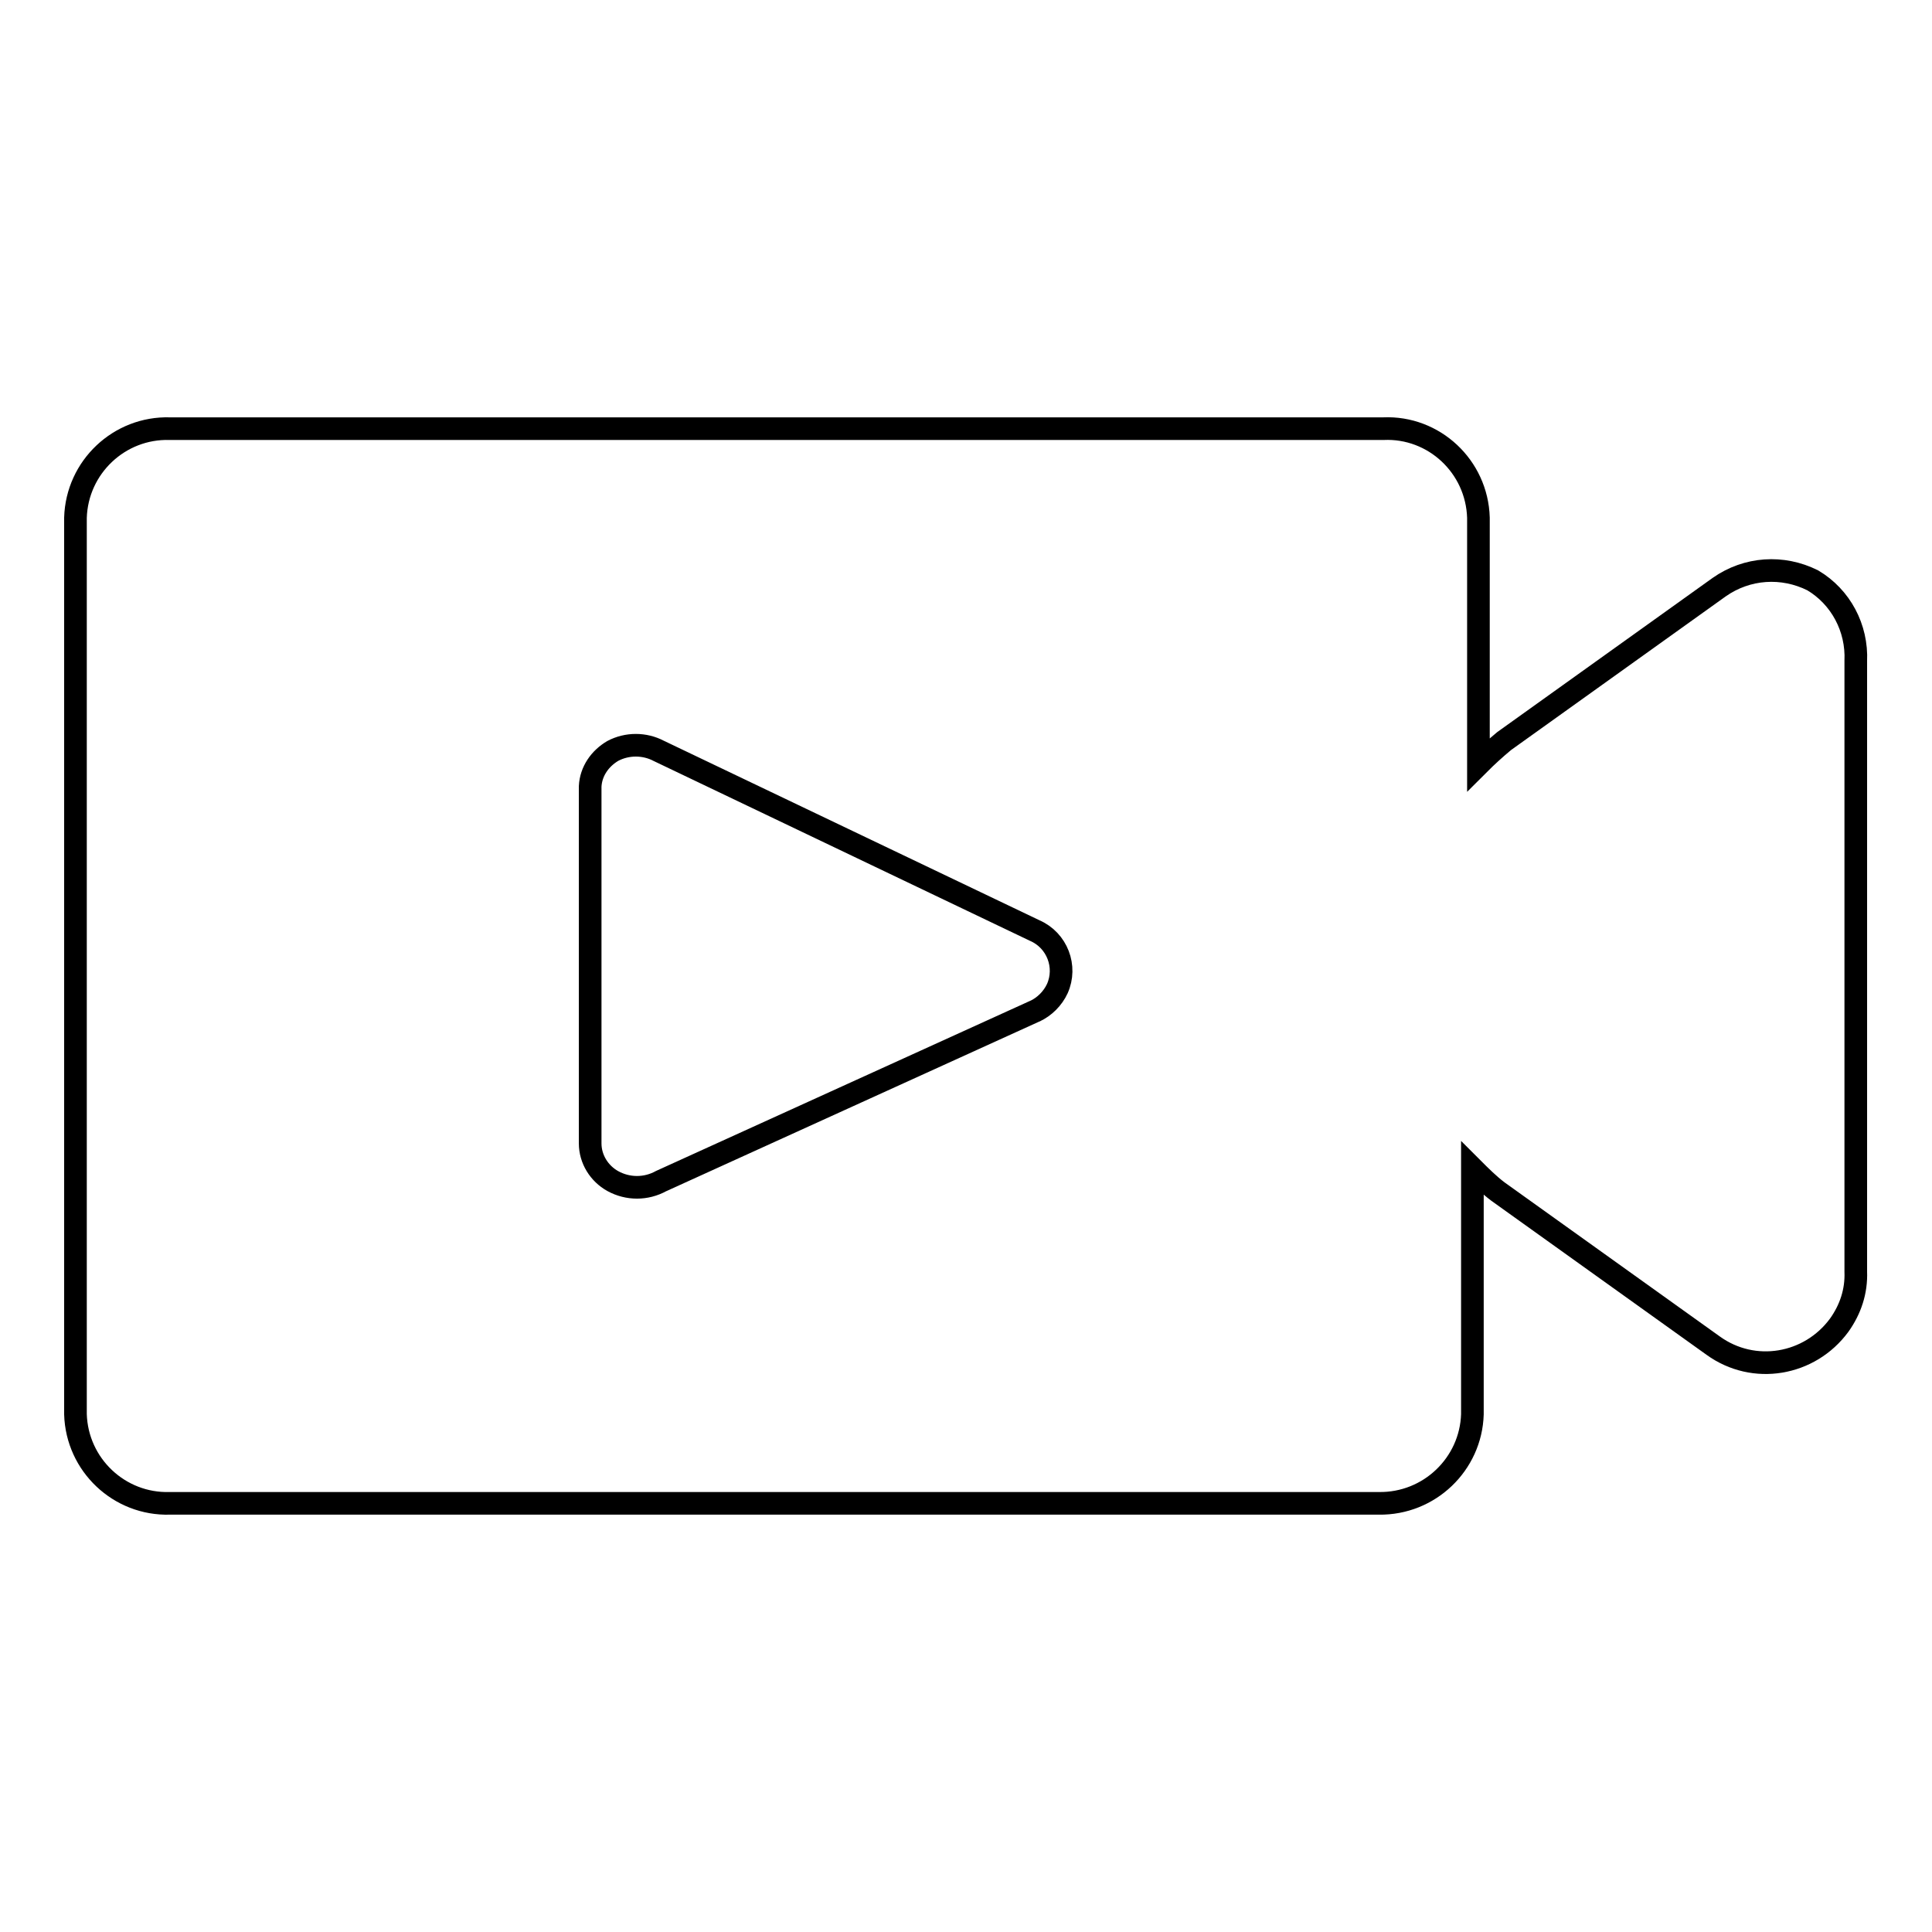
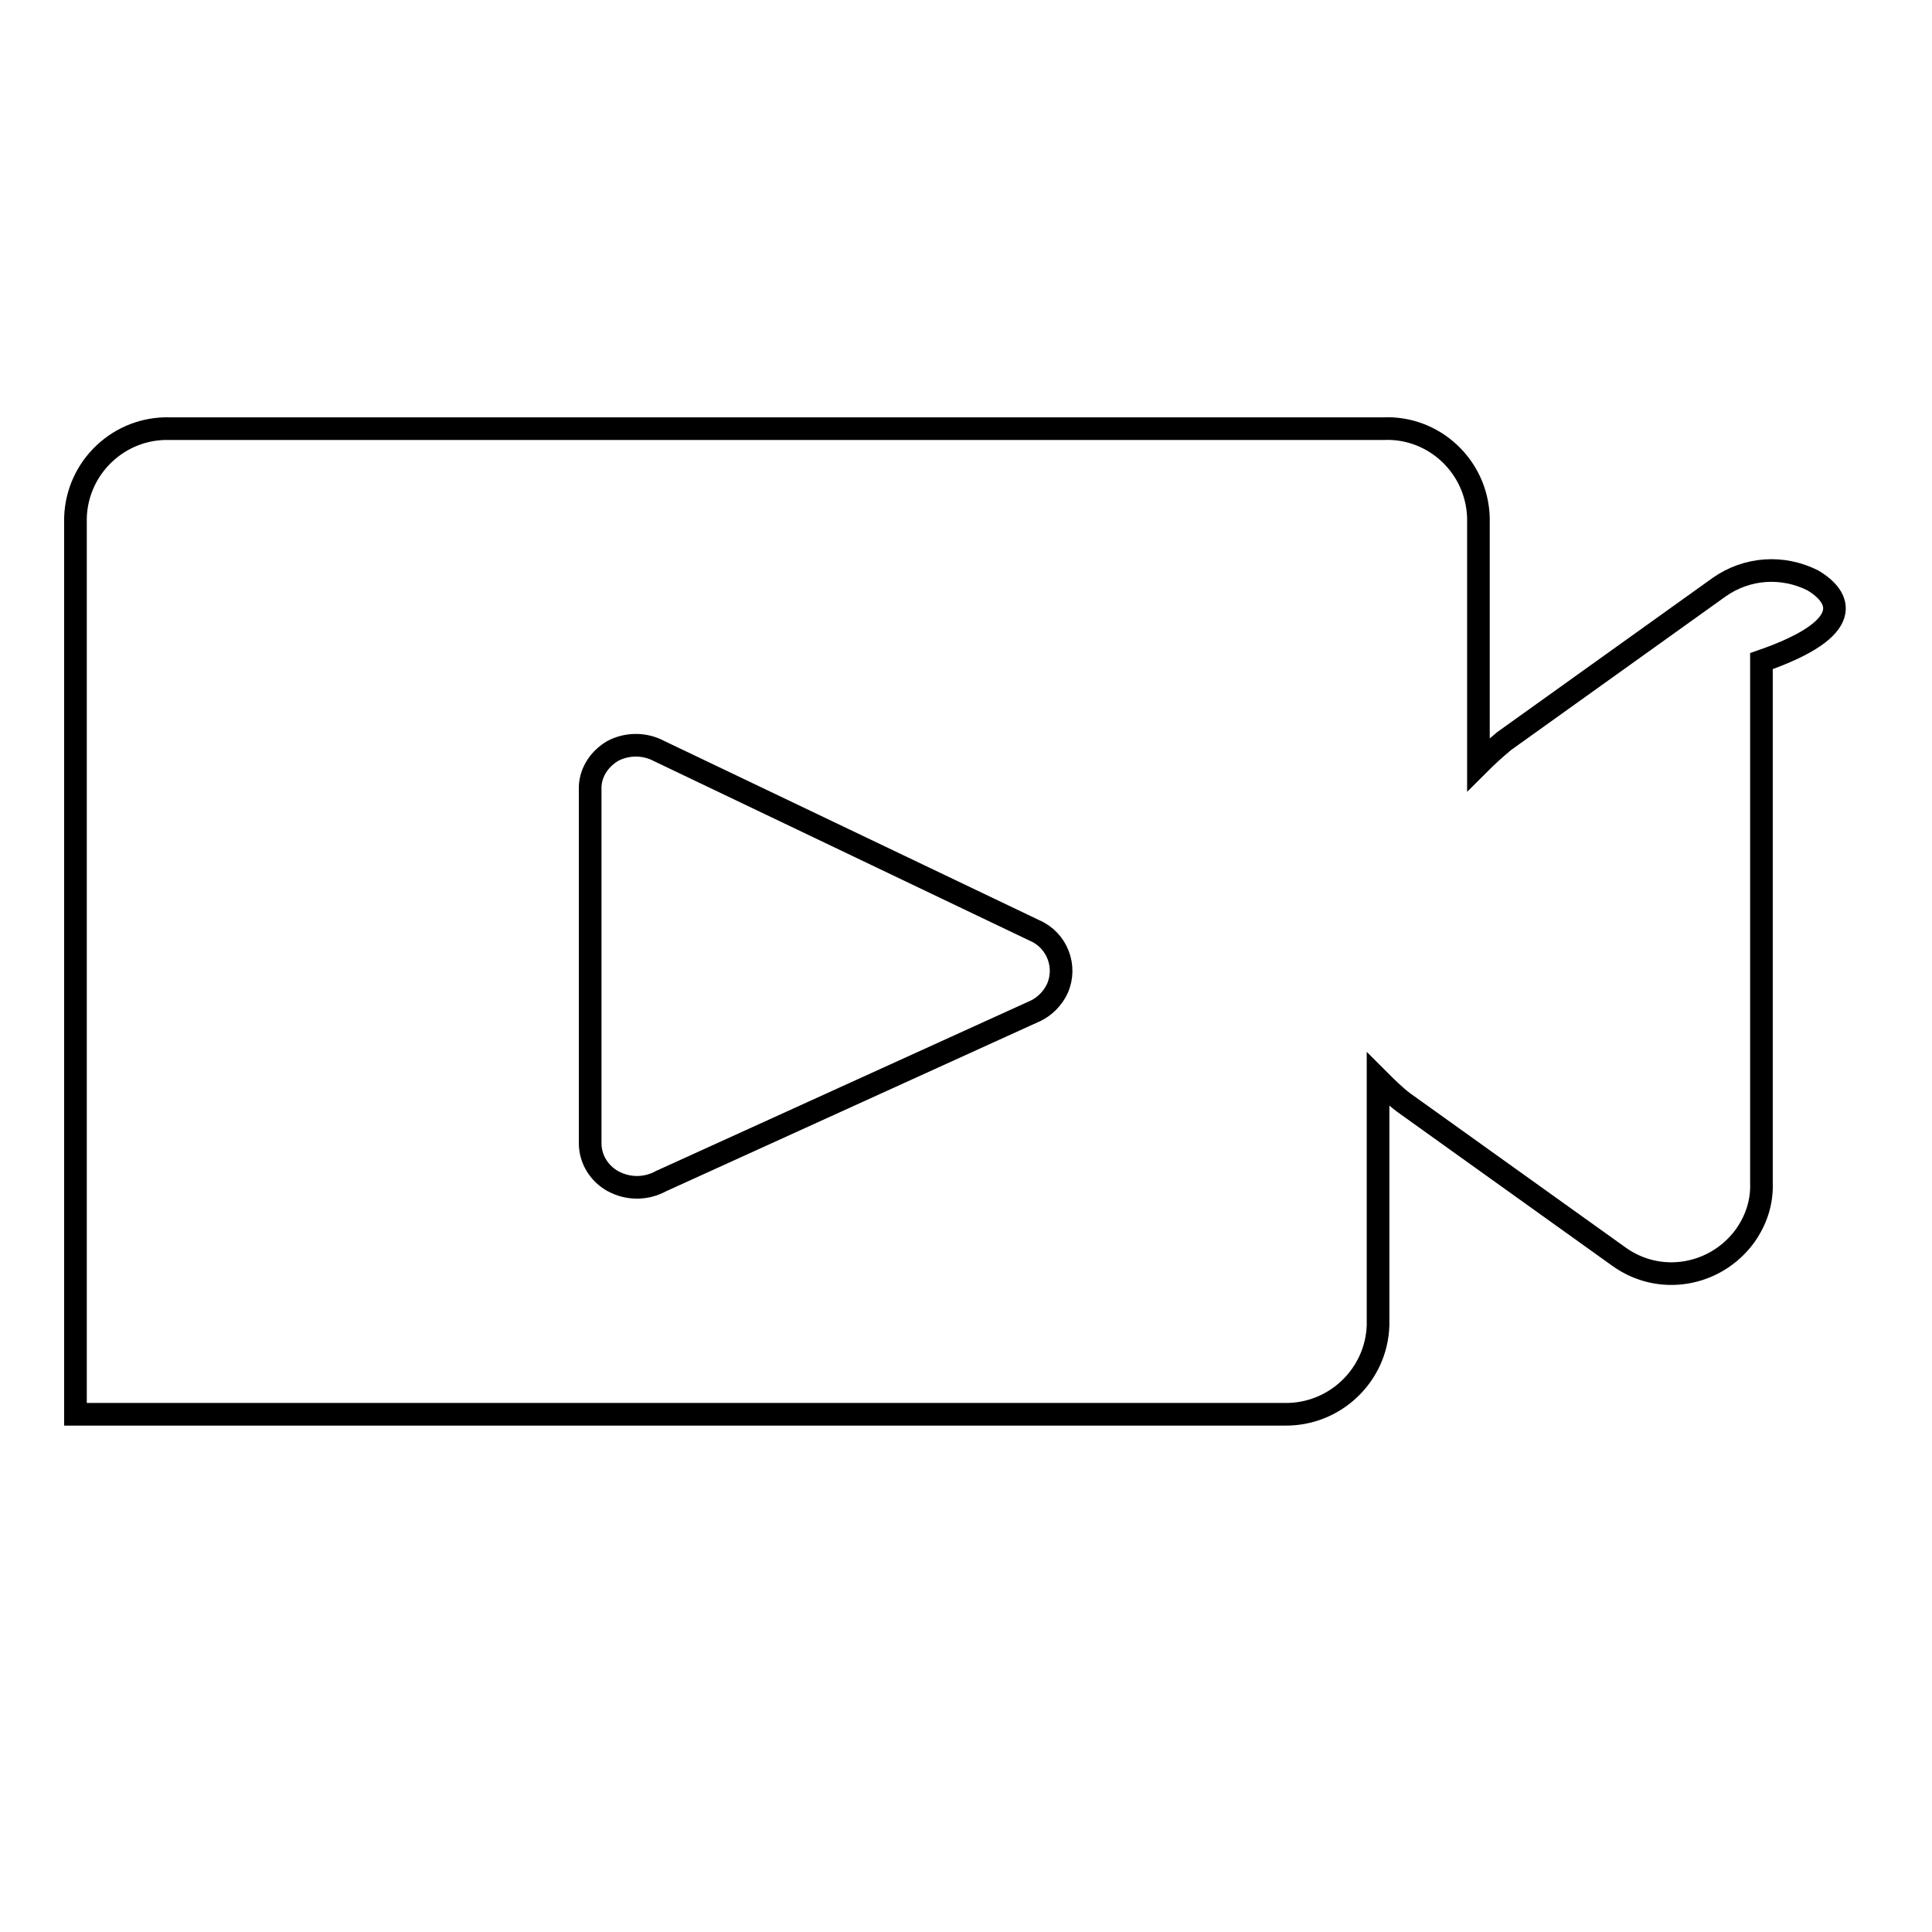
<svg xmlns="http://www.w3.org/2000/svg" version="1.1" x="0px" y="0px" viewBox="0 0 256 256" enable-background="new 0 0 256 256" xml:space="preserve">
  <g>
-     <path stroke-width="3" fill-opacity="0" stroke="#000000" d="M240.2,76.9c-4-2-8.7-1.7-12.4,0.9l-28.5,20.4c-1.2,1-2.3,2-3.4,3.1V68.6c-0.2-6.8-5.9-12.1-12.6-11.8 c-0.2,0-0.3,0-0.5,0H22.5c-6.7-0.2-12.3,5.1-12.5,11.8v118.8c0.2,6.7,5.8,12,12.5,11.8h160.2c6.7,0.1,12.2-5.2,12.4-11.8v-32.6 c1.1,1.1,2.2,2.2,3.4,3.1l28.5,20.4c5.4,3.9,12.8,2.6,16.7-2.7c1.5-2.1,2.3-4.5,2.2-7.1V87.6C246.1,83.2,243.9,79.1,240.2,76.9 L240.2,76.9z M137.3,133.9l-49.7,22.6c-2,1.1-4.4,1.1-6.4,0c-1.8-1-3-2.9-3-5v-47.3c0.1-2,1.3-3.7,3-4.7c1.9-1,4.2-1,6.1,0 l49.8,23.8c3,1.3,4.3,4.8,3,7.7c-0.6,1.3-1.7,2.4-3,3L137.3,133.9z" />
+     <path stroke-width="3" fill-opacity="0" stroke="#000000" d="M240.2,76.9c-4-2-8.7-1.7-12.4,0.9l-28.5,20.4c-1.2,1-2.3,2-3.4,3.1V68.6c-0.2-6.8-5.9-12.1-12.6-11.8 c-0.2,0-0.3,0-0.5,0H22.5c-6.7-0.2-12.3,5.1-12.5,11.8v118.8h160.2c6.7,0.1,12.2-5.2,12.4-11.8v-32.6 c1.1,1.1,2.2,2.2,3.4,3.1l28.5,20.4c5.4,3.9,12.8,2.6,16.7-2.7c1.5-2.1,2.3-4.5,2.2-7.1V87.6C246.1,83.2,243.9,79.1,240.2,76.9 L240.2,76.9z M137.3,133.9l-49.7,22.6c-2,1.1-4.4,1.1-6.4,0c-1.8-1-3-2.9-3-5v-47.3c0.1-2,1.3-3.7,3-4.7c1.9-1,4.2-1,6.1,0 l49.8,23.8c3,1.3,4.3,4.8,3,7.7c-0.6,1.3-1.7,2.4-3,3L137.3,133.9z" />
  </g>
</svg>